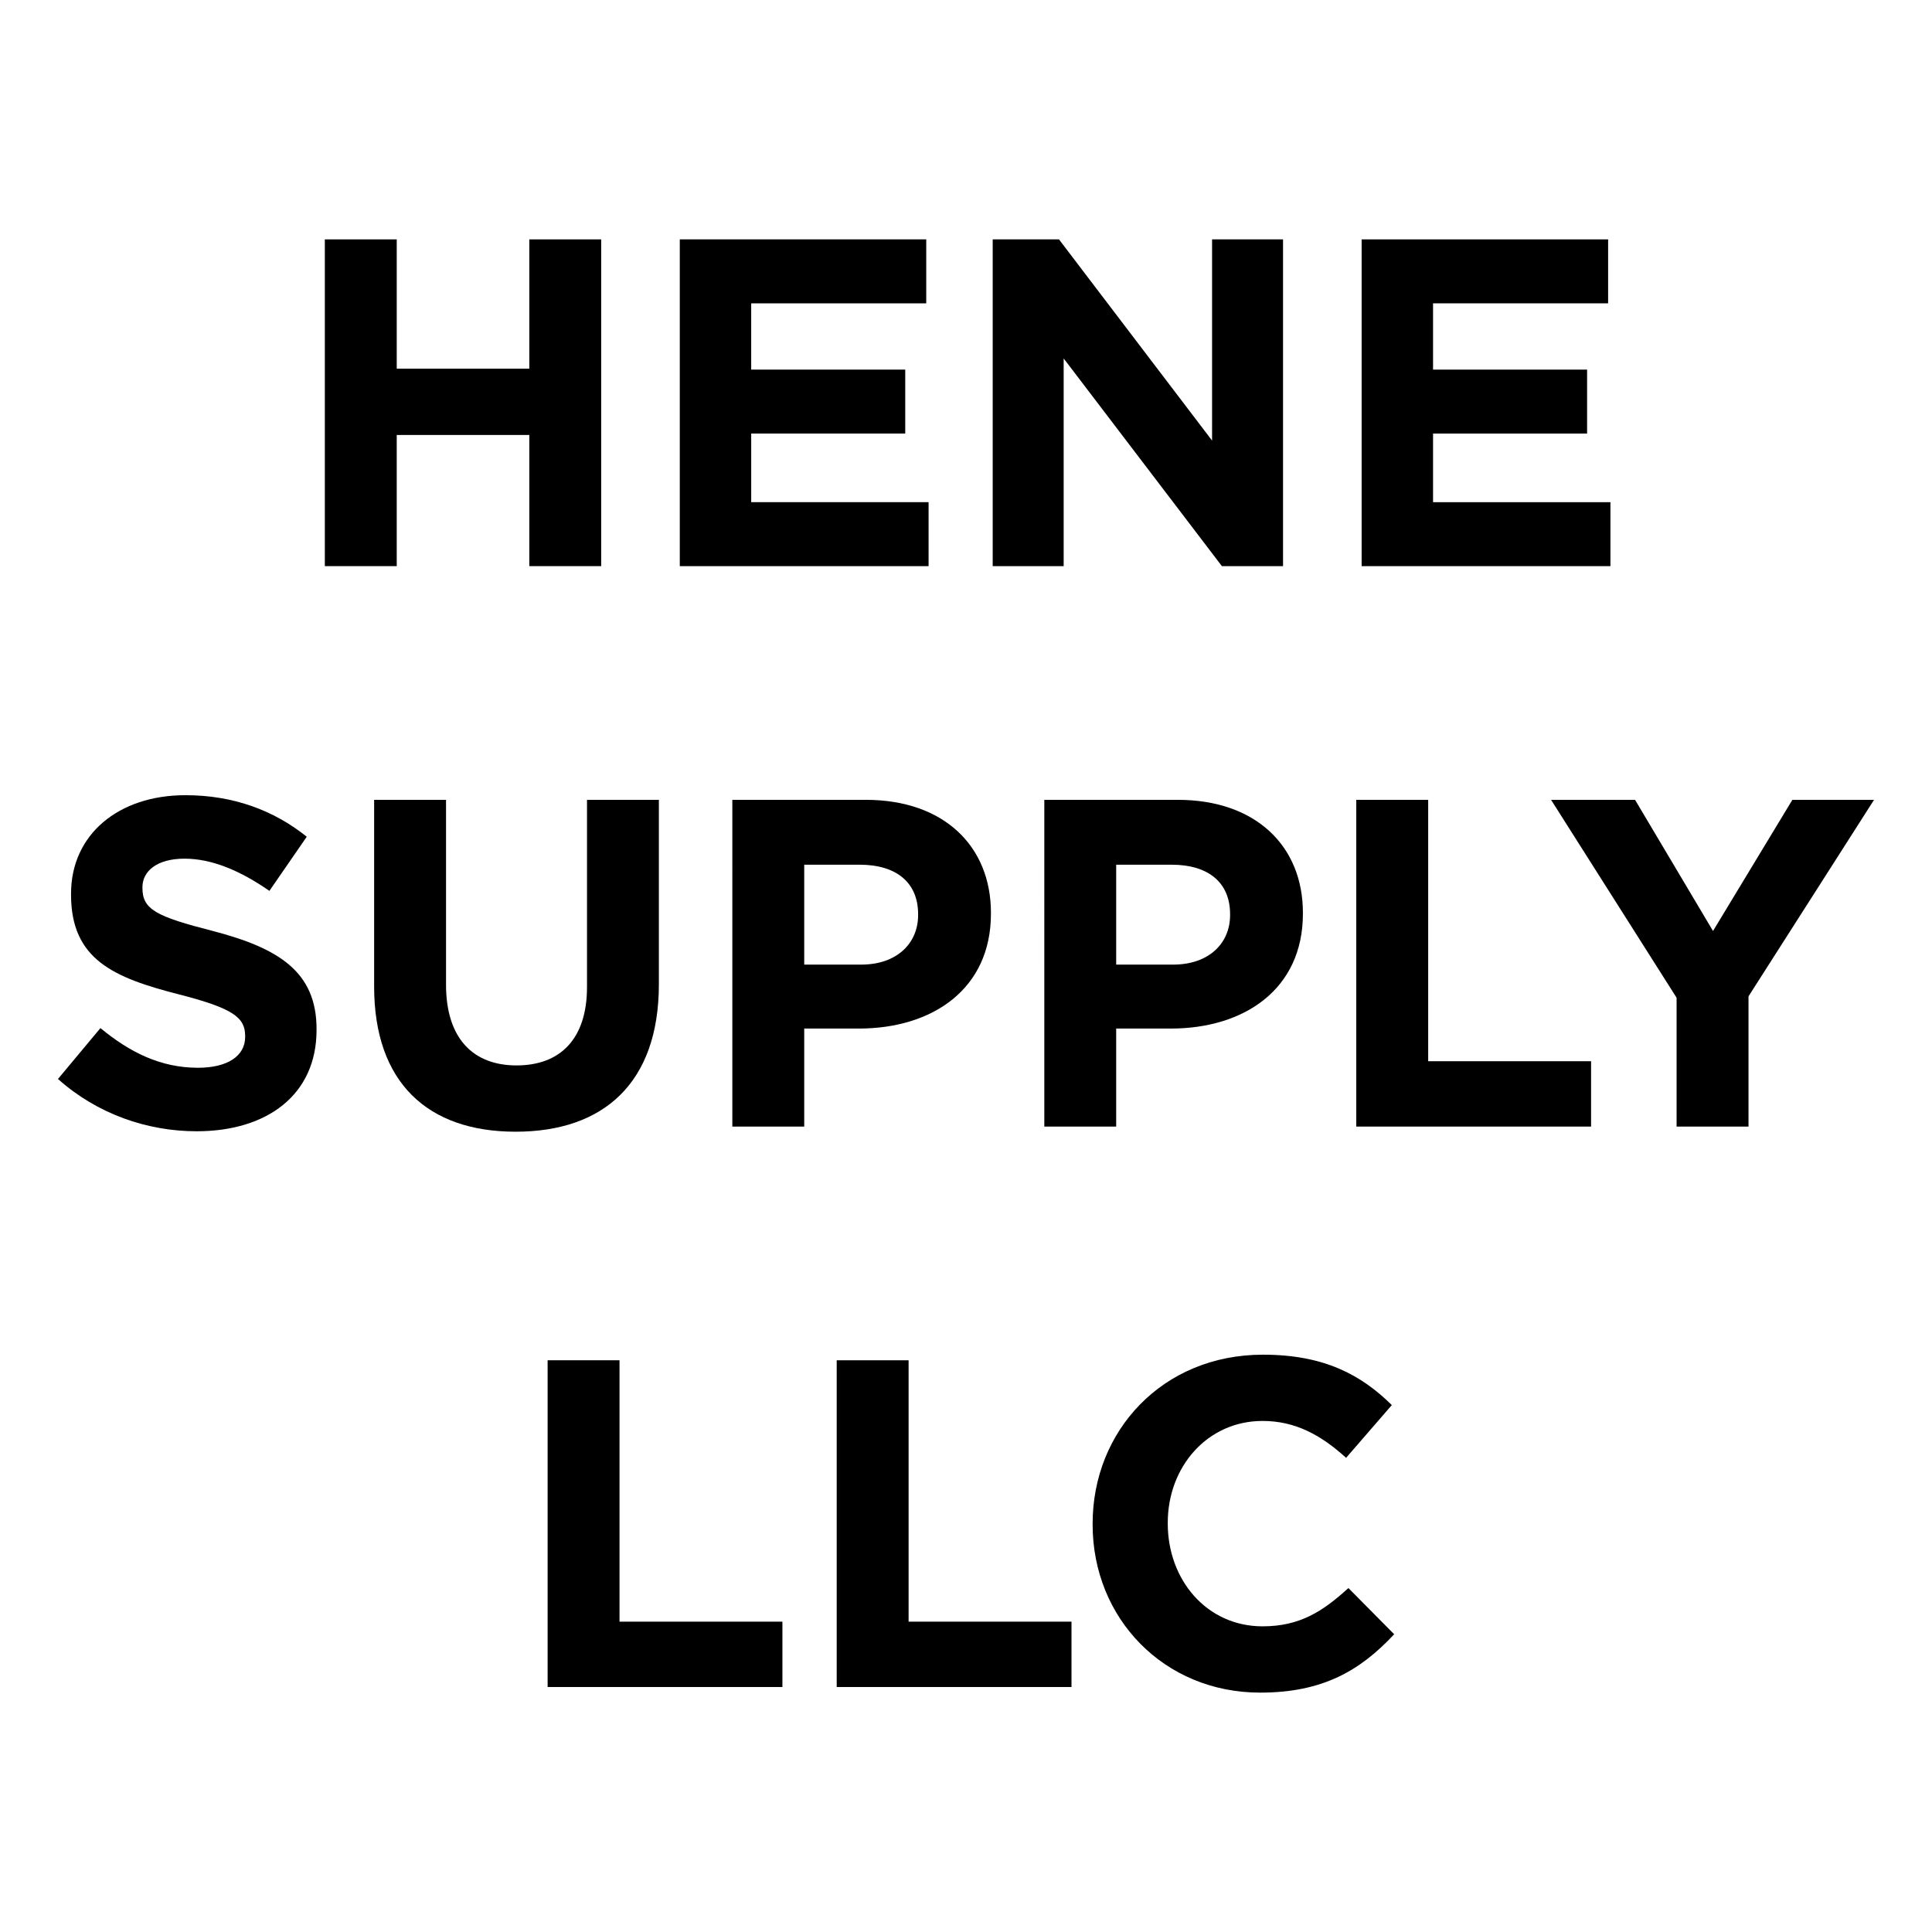
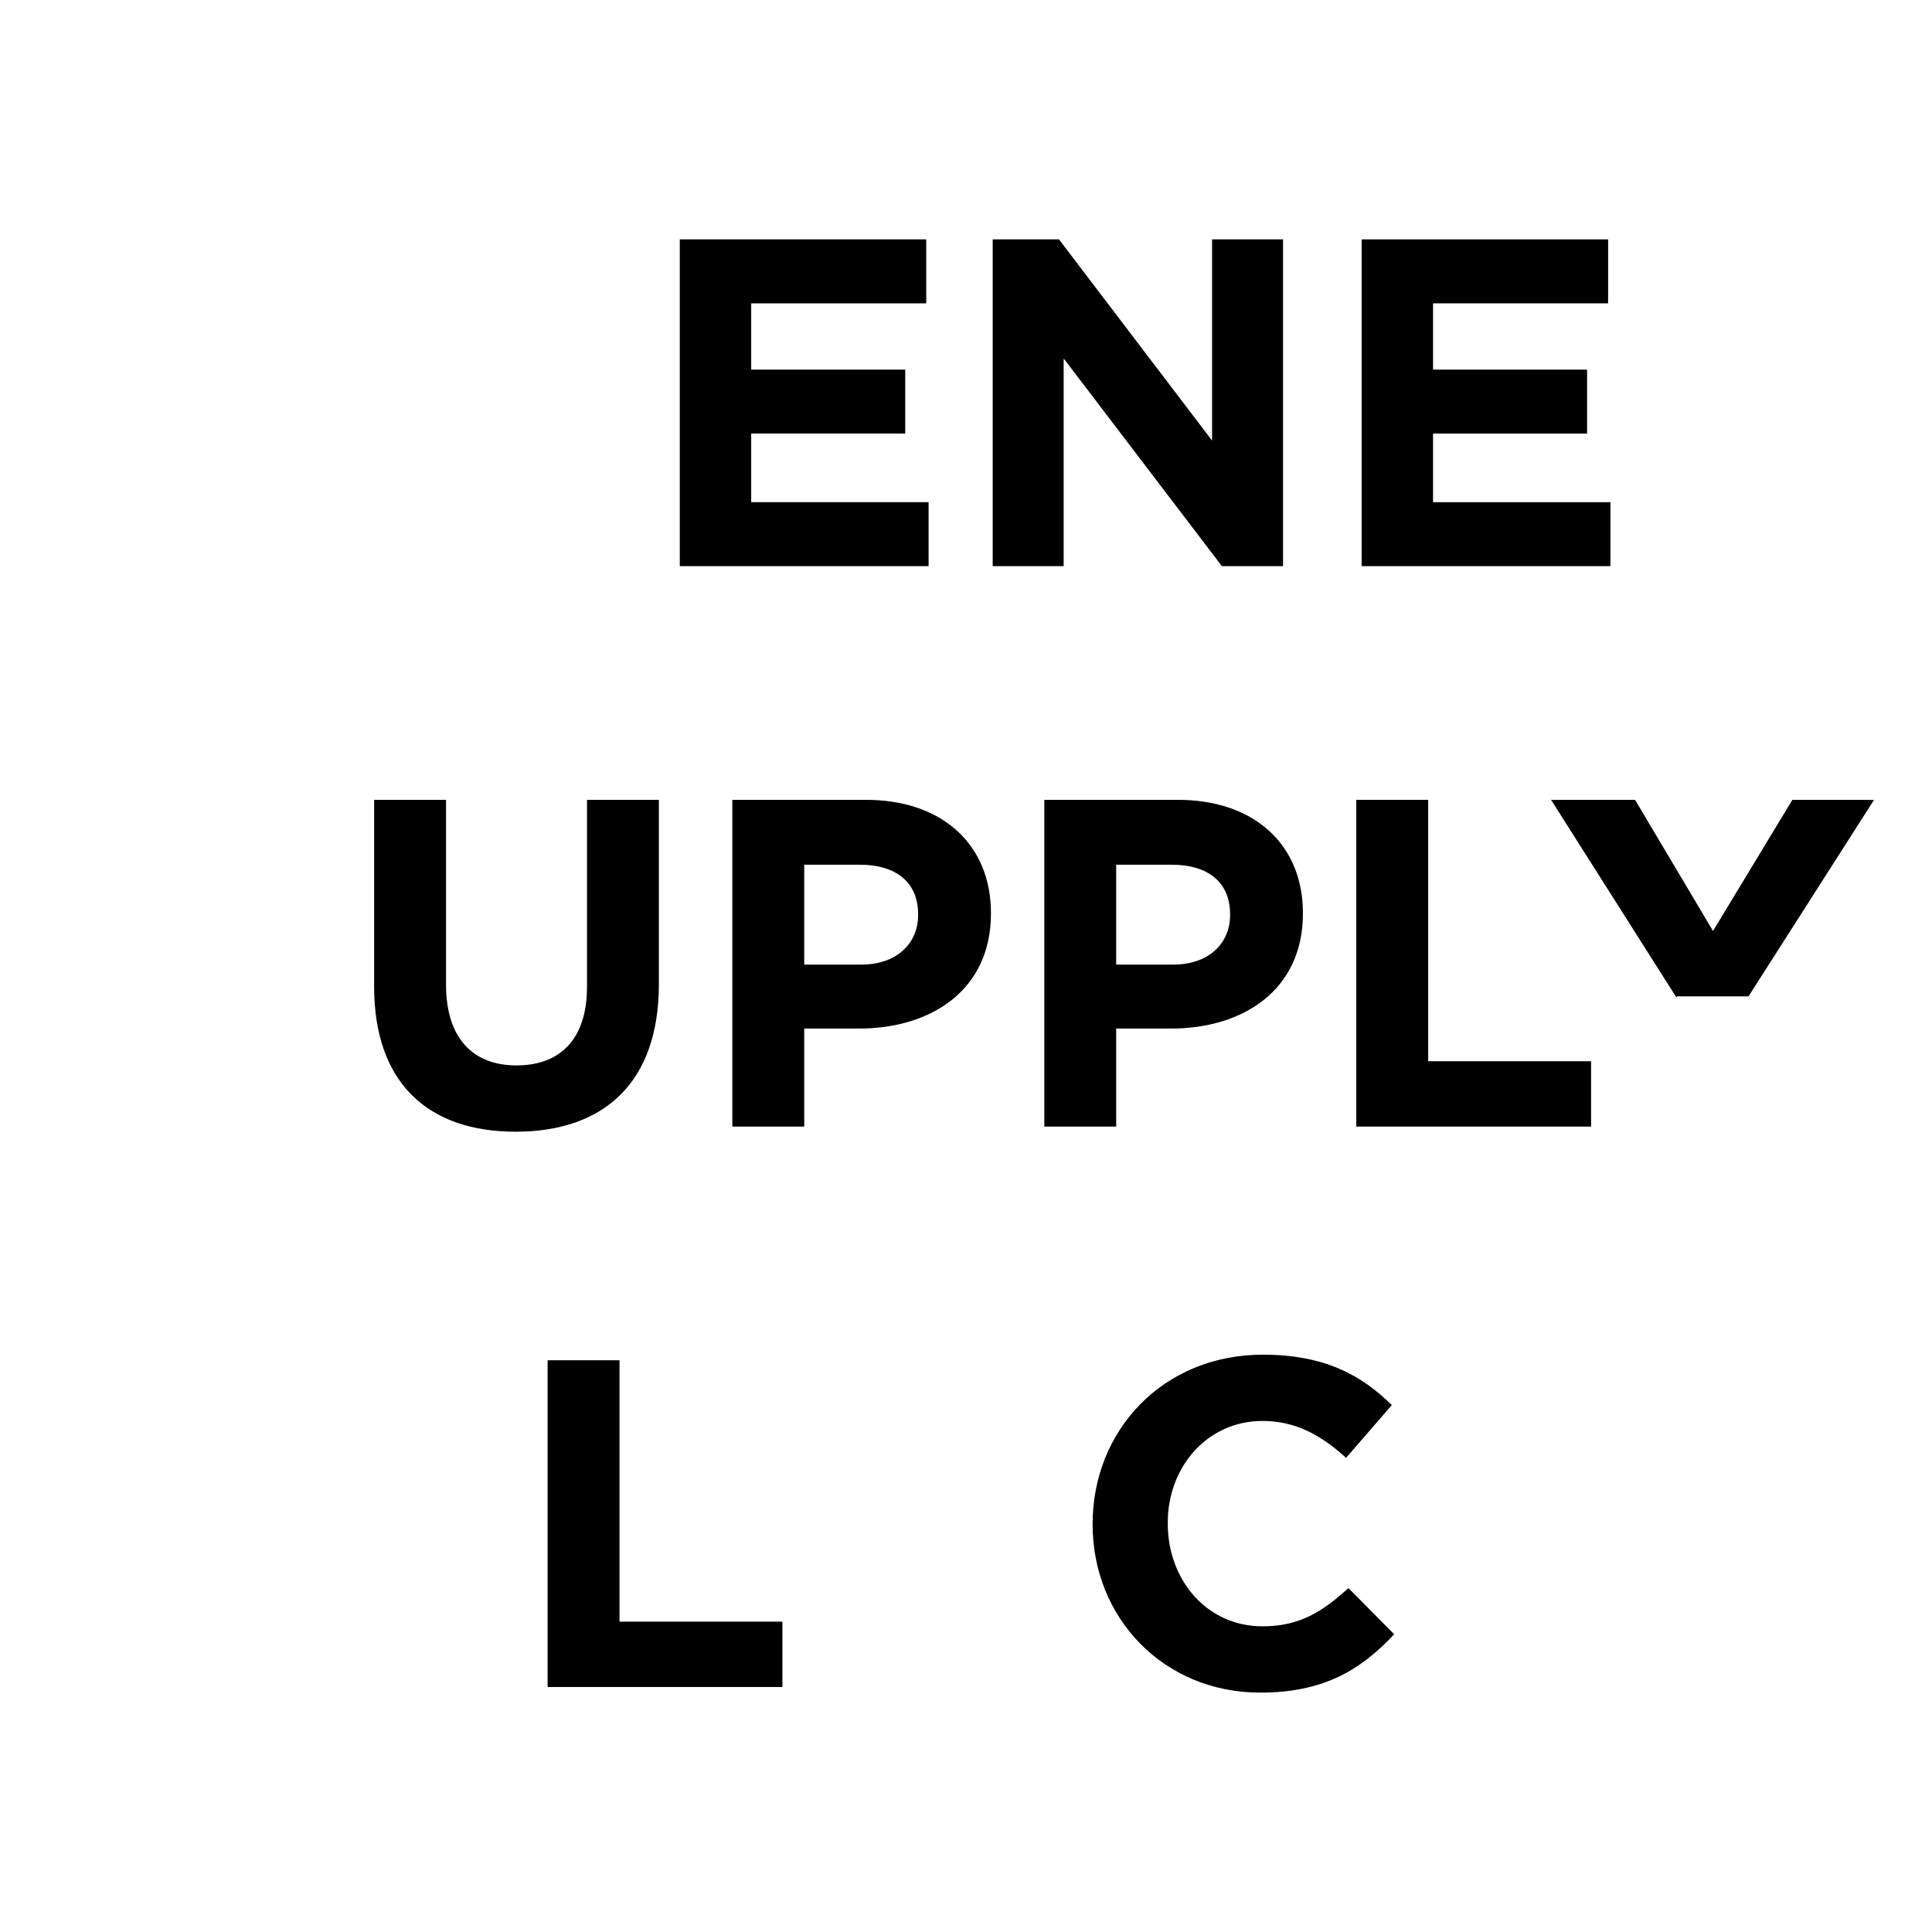
<svg xmlns="http://www.w3.org/2000/svg" version="1.1" id="Layer_1" x="0px" y="0px" viewBox="0 0 250 250" enable-background="new 0 0 250 250" xml:space="preserve">
  <rect fill="#FFFFFF" width="250" height="250" />
  <g>
-     <path d="M42.035,30.976h9.303v16.731h17.154V30.976h9.3v42.281h-9.3V56.285H51.337v16.972h-9.303V30.976z" />
    <path d="M87.964,30.976h31.891v8.275h-22.65v8.577h19.933v8.275H97.206v8.88h22.953v8.275H87.964V30.976z" />
    <path d="M128.455,30.976h8.577l19.81,26.034V30.976h9.182v42.281h-7.913L137.637,46.38v26.877h-9.182V30.976z" />
    <path d="M176.195,30.976h31.894v8.275h-22.653v8.577h19.933v8.275h-19.933v8.88h22.953v8.275h-32.194V30.976z" />
-     <path d="M7.5,139.619l5.496-6.585c3.807,3.143,7.793,5.134,12.625,5.134c3.804,0,6.101-1.51,6.101-3.986v-0.12   c0-2.356-1.451-3.563-8.516-5.375c-8.518-2.174-14.014-4.53-14.014-12.927v-0.12c0-7.67,6.16-12.743,14.798-12.743   c6.16,0,11.415,1.933,15.703,5.375l-4.832,7.006c-3.745-2.597-7.429-4.168-10.992-4.168c-3.566,0-5.437,1.63-5.437,3.684v0.123   c0,2.776,1.812,3.684,9.121,5.555c8.577,2.235,13.409,5.316,13.409,12.684v0.123c0,8.395-6.403,13.107-15.524,13.107   C19.038,146.384,12.573,144.148,7.5,139.619z" />
    <path d="M48.413,127.658v-24.16h9.303v23.919c0,6.885,3.443,10.448,9.121,10.448s9.121-3.443,9.121-10.146v-24.221h9.3v23.858   c0,12.807-7.188,19.087-18.541,19.087C55.36,146.443,48.413,140.101,48.413,127.658z" />
    <path d="M94.764,103.498h17.275c10.087,0,16.188,5.98,16.188,14.617v0.12c0,9.787-7.611,14.86-17.093,14.86h-7.067v12.684h-9.303   V103.498z M111.436,124.82c4.65,0,7.367-2.779,7.367-6.403v-0.12c0-4.168-2.899-6.403-7.549-6.403h-7.188v12.927H111.436z" />
    <path d="M135.134,103.498h17.272c10.087,0,16.19,5.98,16.19,14.617v0.12c0,9.787-7.613,14.86-17.095,14.86h-7.067v12.684h-9.3   V103.498z M151.801,124.82c4.652,0,7.372-2.779,7.372-6.403v-0.12c0-4.168-2.902-6.403-7.549-6.403h-7.19v12.927H151.801z" />
    <path d="M175.501,103.498h9.305v33.824h21.079v8.457h-30.384V103.498z" />
-     <path d="M216.951,129.109l-16.244-25.611h10.869l10.087,16.972l10.269-16.972H242.5l-16.244,25.429v16.852h-9.305V129.109z" />
+     <path d="M216.951,129.109l-16.244-25.611h10.869l10.087,16.972l10.269-16.972H242.5l-16.244,25.429h-9.305V129.109z" />
    <path d="M70.862,176.018h9.303v33.824h21.079v8.457H70.862V176.018z" />
-     <path d="M108.269,176.018h9.303v33.824h21.079v8.457h-30.381V176.018z" />
    <path d="M141.385,197.278v-0.12c0-12.02,9.059-21.863,22.048-21.863c7.972,0,12.743,2.656,16.667,6.521l-5.916,6.826   c-3.261-2.961-6.585-4.773-10.81-4.773c-7.131,0-12.266,5.919-12.266,13.168v0.12c0,7.249,5.016,13.289,12.266,13.289   c4.83,0,7.79-1.933,11.11-4.952l5.921,5.978c-4.348,4.652-9.182,7.552-17.336,7.552   C150.626,219.024,141.385,209.419,141.385,197.278z" />
  </g>
  <g>
</g>
  <g>
</g>
  <g>
</g>
  <g>
</g>
  <g>
</g>
  <g>
</g>
</svg>